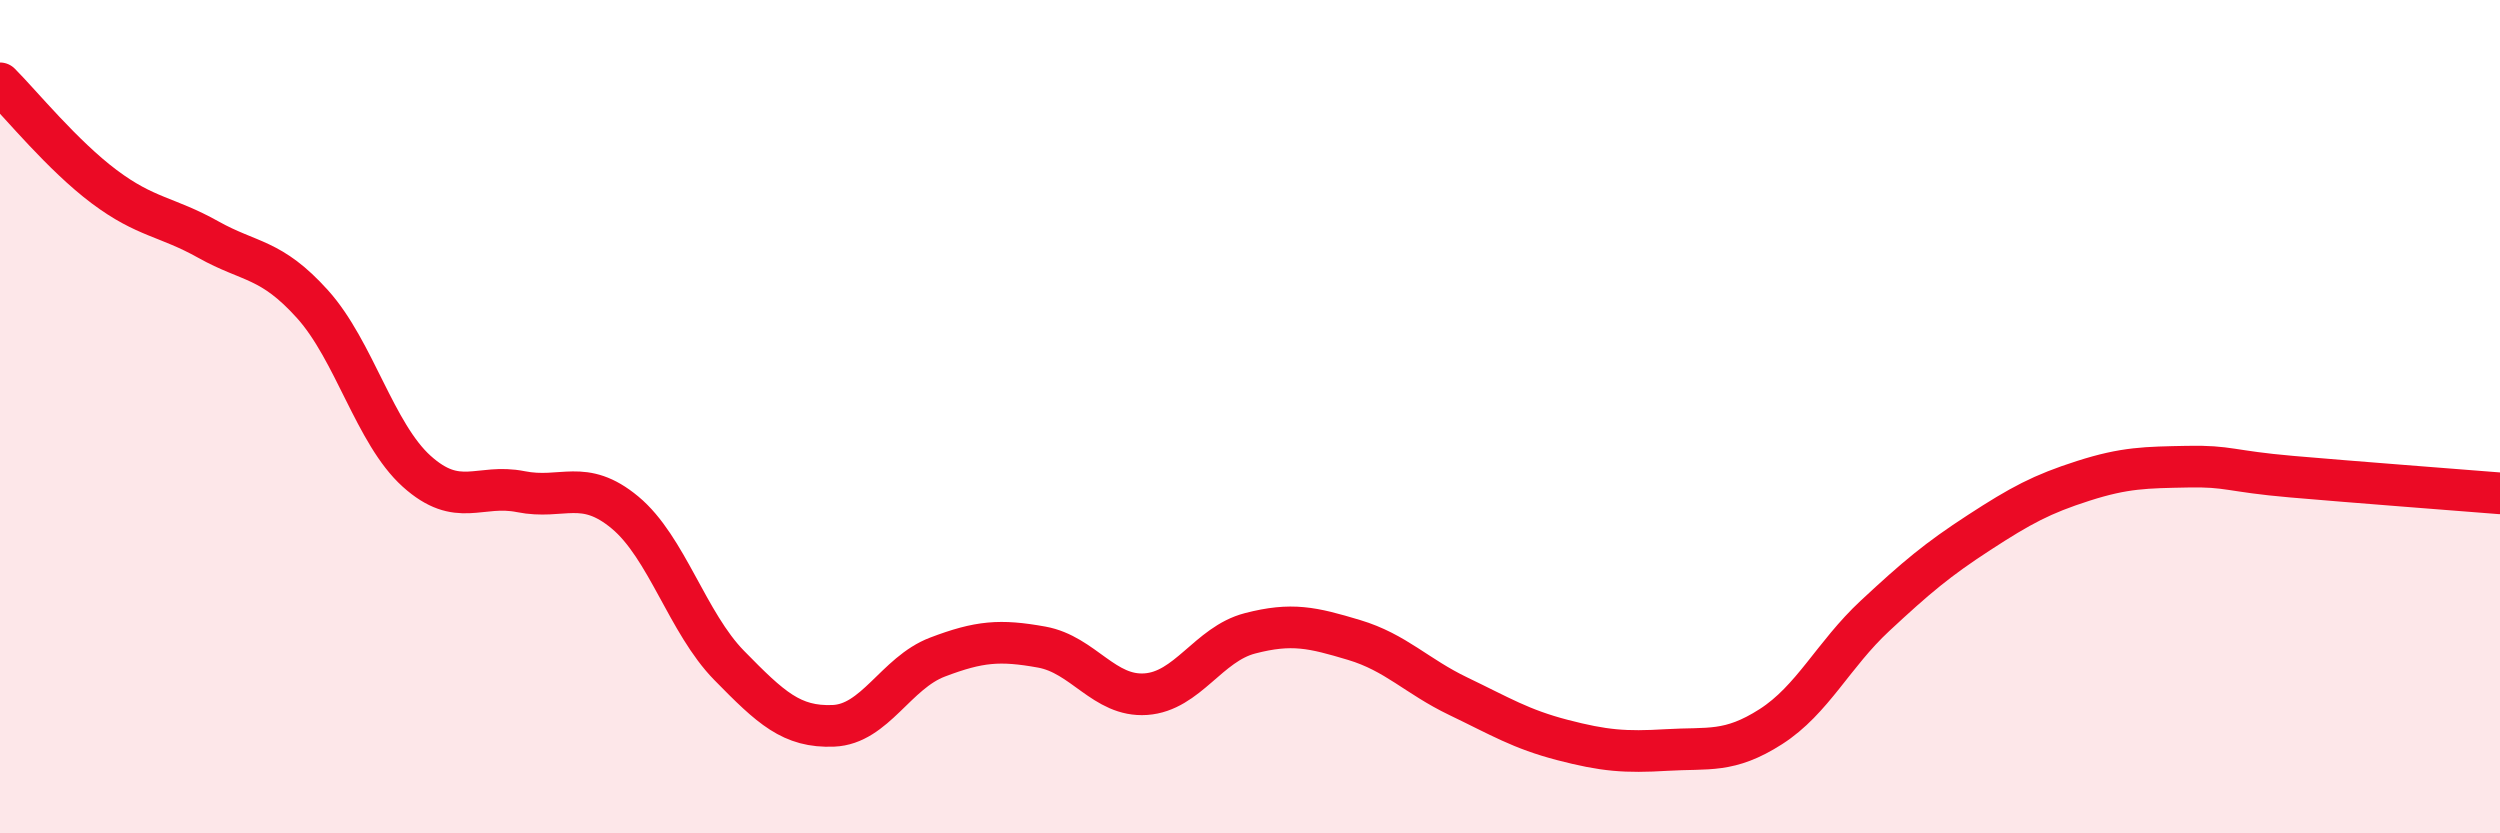
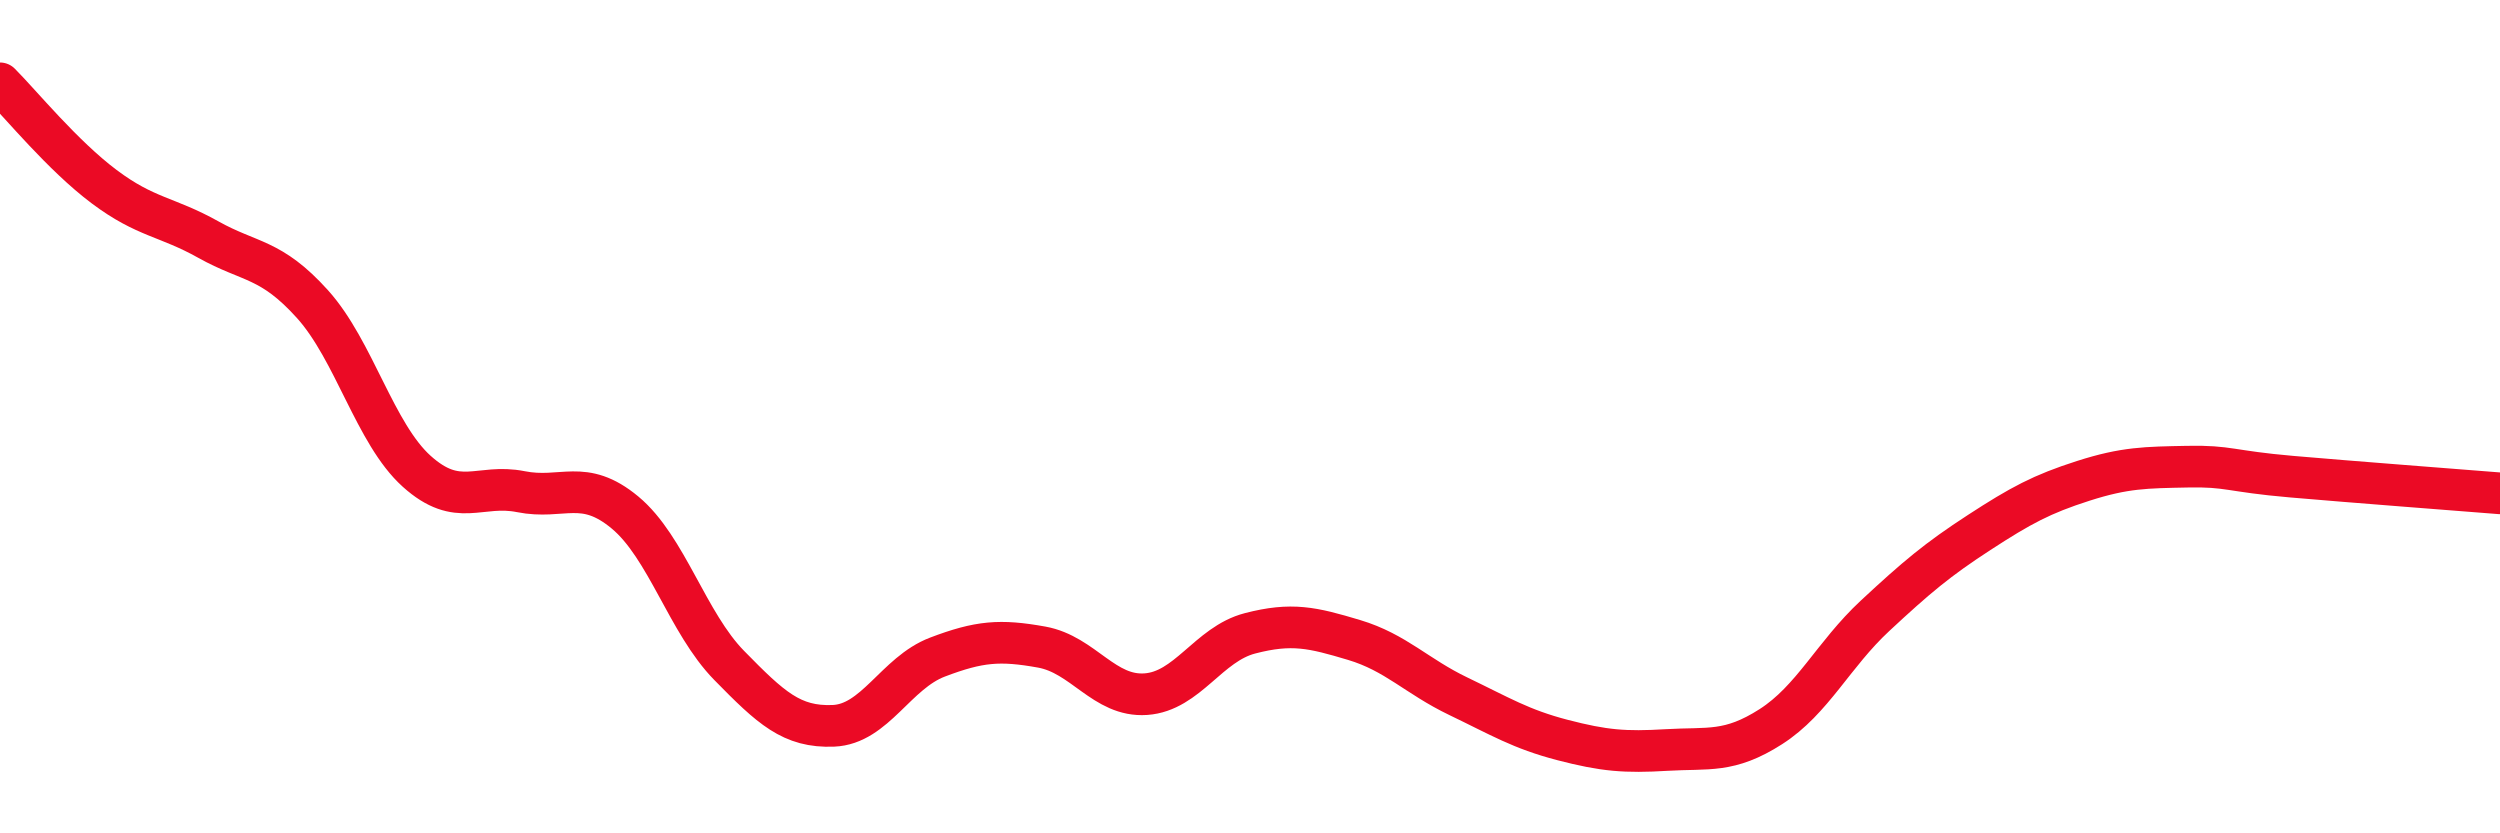
<svg xmlns="http://www.w3.org/2000/svg" width="60" height="20" viewBox="0 0 60 20">
-   <path d="M 0,2 C 0.5,2.5 1.5,3.73 2.5,4.48 C 3.5,5.23 4,5.19 5,5.75 C 6,6.31 6.5,6.19 7.5,7.3 C 8.5,8.41 9,10.41 10,11.31 C 11,12.21 11.5,11.6 12.5,11.8 C 13.5,12 14,11.47 15,12.3 C 16,13.13 16.5,14.95 17.5,15.97 C 18.5,16.99 19,17.46 20,17.42 C 21,17.38 21.5,16.15 22.5,15.77 C 23.5,15.39 24,15.35 25,15.53 C 26,15.71 26.5,16.73 27.5,16.66 C 28.5,16.59 29,15.46 30,15.2 C 31,14.94 31.5,15.06 32.5,15.36 C 33.5,15.66 34,16.23 35,16.71 C 36,17.19 36.5,17.5 37.5,17.76 C 38.5,18.02 39,18.06 40,18 C 41,17.94 41.5,18.08 42.5,17.44 C 43.5,16.8 44,15.71 45,14.78 C 46,13.85 46.5,13.43 47.5,12.78 C 48.5,12.13 49,11.86 50,11.54 C 51,11.22 51.5,11.22 52.5,11.2 C 53.5,11.18 53.5,11.31 55,11.44 C 56.5,11.57 59,11.76 60,11.84L60 20L0 20Z" fill="#EB0A25" opacity="0.1" stroke-linecap="round" stroke-linejoin="round" />
  <path d="M 0,2 C 0.5,2.5 1.5,3.73 2.5,4.48 C 3.5,5.23 4,5.19 5,5.75 C 6,6.31 6.5,6.19 7.5,7.3 C 8.5,8.41 9,10.41 10,11.31 C 11,12.21 11.5,11.6 12.5,11.8 C 13.5,12 14,11.47 15,12.3 C 16,13.13 16.5,14.95 17.5,15.97 C 18.5,16.99 19,17.46 20,17.42 C 21,17.38 21.5,16.15 22.5,15.77 C 23.5,15.39 24,15.35 25,15.53 C 26,15.71 26.5,16.73 27.5,16.66 C 28.5,16.59 29,15.46 30,15.2 C 31,14.94 31.5,15.06 32.5,15.36 C 33.5,15.66 34,16.23 35,16.71 C 36,17.19 36.5,17.5 37.5,17.76 C 38.5,18.02 39,18.06 40,18 C 41,17.94 41.5,18.08 42.5,17.44 C 43.5,16.8 44,15.71 45,14.78 C 46,13.85 46.5,13.43 47.5,12.78 C 48.5,12.13 49,11.86 50,11.54 C 51,11.22 51.5,11.22 52.5,11.2 C 53.5,11.18 53.5,11.31 55,11.44 C 56.5,11.57 59,11.76 60,11.84" stroke="#EB0A25" stroke-width="1" fill="none" stroke-linecap="round" stroke-linejoin="round" />
</svg>